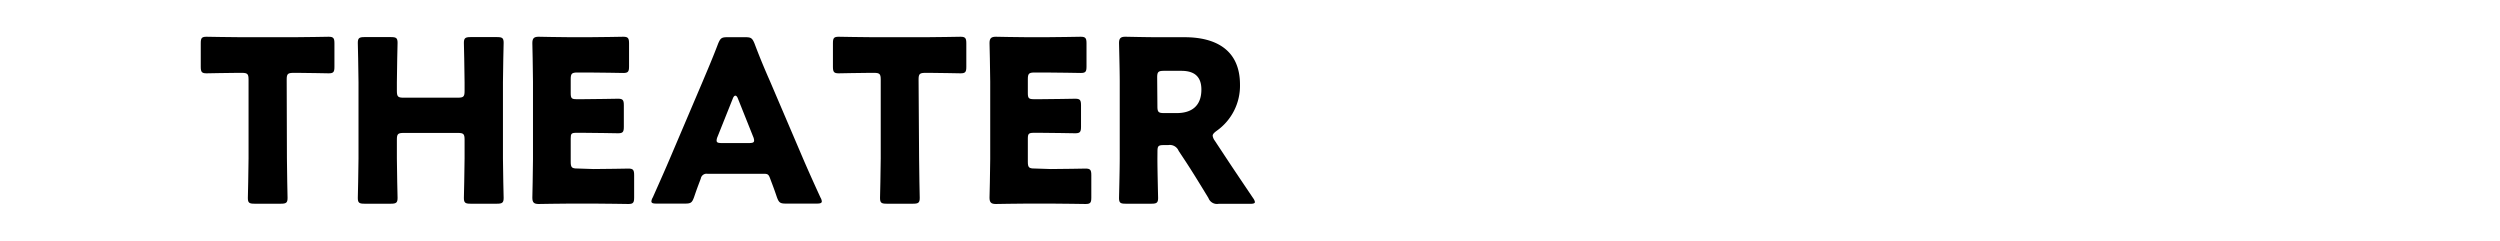
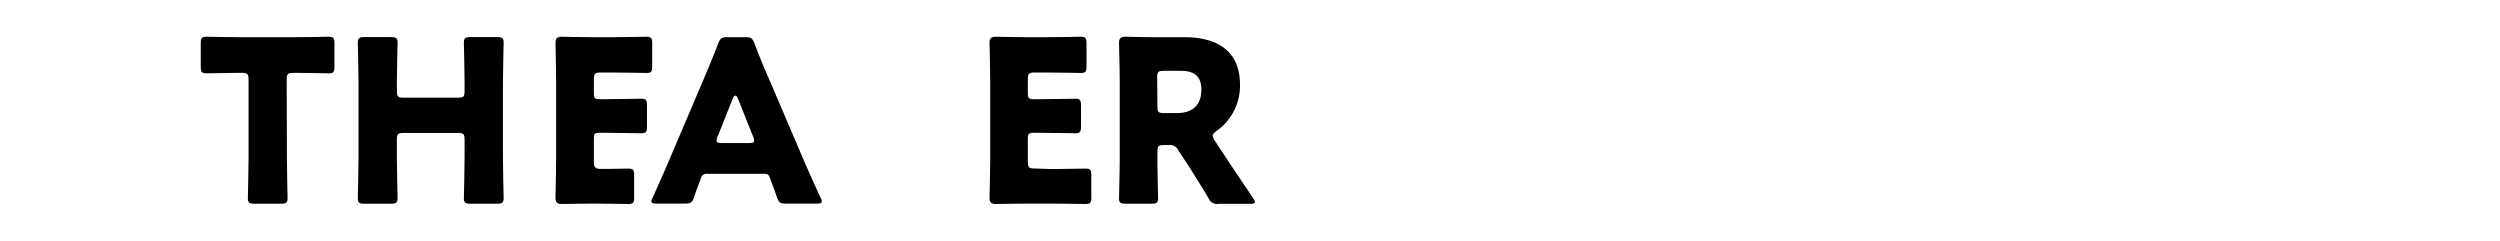
<svg xmlns="http://www.w3.org/2000/svg" id="レイヤー_1" data-name="レイヤー 1" viewBox="0 0 432 41.61">
  <defs>
    <style>.cls-1{fill:none;}</style>
  </defs>
  <rect class="cls-1" width="432" height="41.61" />
  <path d="M270,599.77c0,2.07.11,6.56.11,6.83,0,.82-.23,1-1.13,1h-4.6c-.9,0-1.13-.16-1.13-1,0-.27.12-4.76.12-6.83V586.16c0-1-.2-1.17-1.17-1.17h-.82c-1.41,0-5,.08-5.27.08-.82,0-1-.23-1-1.13v-4.06c0-.89.15-1.13,1-1.13.28,0,4.21.08,6.05.08h9.05c1.83,0,5.77-.08,6-.08.82,0,1,.24,1,1.13v4.06c0,.9-.16,1.13-1,1.13-.27,0-3.86-.08-5.26-.08h-.82c-1,0-1.17.2-1.17,1.17Z" transform="translate(-220.42 -572.4)" />
  <path d="M289,599.77c0,2.07.12,6.56.12,6.83,0,.82-.24,1-1.13,1h-4.61c-.89,0-1.13-.16-1.13-1,0-.27.12-4.76.12-6.83V586.63c0-2.07-.12-6.55-.12-6.82,0-.82.24-1,1.13-1h4.61c.89,0,1.13.16,1.13,1,0,.27-.12,4.75-.12,6.82v1.48c0,1,.2,1.17,1.17,1.17h9.36c1,0,1.17-.19,1.17-1.17v-1.48c0-2.07-.12-6.55-.12-6.82,0-.82.24-1,1.14-1h4.6c.89,0,1.13.16,1.13,1,0,.27-.12,4.75-.12,6.82v13.14c0,2.07.12,6.56.12,6.83,0,.82-.24,1-1.13,1h-4.6c-.9,0-1.14-.16-1.14-1,0-.27.12-4.76.12-6.83v-3.23c0-1-.19-1.17-1.17-1.17h-9.36c-1,0-1.17.19-1.17,1.17Z" transform="translate(-220.42 -572.4)" />
-   <path d="M323,601.61c1.83,0,5.77-.08,6-.08.82,0,1,.23,1,1.13v3.86c0,.9-.16,1.13-1,1.13-.27,0-4.21-.07-6-.07h-4c-1.8,0-5.23.07-5.5.07-.82,0-1.09-.27-1.09-1.09,0-.27.11-4.6.11-6.67V586.51c0-2.06-.11-6.39-.11-6.66,0-.82.27-1.1,1.09-1.1.27,0,3.7.08,5.5.08h3.12c1.83,0,5.77-.08,6-.08.82,0,1,.24,1,1.13v4c0,.9-.16,1.13-1,1.13-.27,0-4.21-.08-6-.08h-1.91c-1,0-1.17.2-1.17,1.17v2.38c0,.9.15,1.06,1,1.06h1.13c1.83,0,5.77-.08,6.05-.08.82,0,1,.23,1,1.13v3.7c0,.9-.15,1.14-1,1.14-.28,0-4.22-.08-6.05-.08h-1.13c-.9,0-1,.15-1,1v4c0,1,.19,1.17,1.17,1.17Z" transform="translate(-220.42 -572.4)" />
+   <path d="M323,601.61c1.83,0,5.77-.08,6-.08.82,0,1,.23,1,1.13v3.86c0,.9-.16,1.13-1,1.13-.27,0-4.21-.07-6-.07c-1.8,0-5.23.07-5.5.07-.82,0-1.09-.27-1.09-1.09,0-.27.11-4.6.11-6.67V586.51c0-2.06-.11-6.39-.11-6.66,0-.82.27-1.1,1.09-1.1.27,0,3.7.08,5.5.08h3.12c1.83,0,5.77-.08,6-.08.82,0,1,.24,1,1.13v4c0,.9-.16,1.13-1,1.13-.27,0-4.21-.08-6-.08h-1.91c-1,0-1.17.2-1.17,1.17v2.38c0,.9.15,1.06,1,1.06h1.13c1.83,0,5.77-.08,6.05-.08.82,0,1,.23,1,1.13v3.7c0,.9-.15,1.14-1,1.14-.28,0-4.22-.08-6.05-.08h-1.13c-.9,0-1,.15-1,1v4c0,1,.19,1.17,1.17,1.17Z" transform="translate(-220.42 -572.4)" />
  <path d="M342.65,602.43a1,1,0,0,0-1.13.82c-.27.74-.58,1.48-1.17,3.23-.35.94-.54,1.1-1.56,1.1h-4.91c-.63,0-.9-.08-.9-.4a1.66,1.66,0,0,1,.24-.66c1.44-3.23,2.22-5,2.88-6.55l5.73-13.46c.75-1.79,1.68-3.93,2.69-6.59.4-.93.59-1.09,1.6-1.09h3.09c1,0,1.2.16,1.59,1.09,1,2.66,1.95,4.88,2.66,6.48l5.73,13.41c.74,1.72,1.52,3.48,3,6.71a1.66,1.66,0,0,1,.24.66c0,.32-.28.4-.9.4h-5.3c-1,0-1.21-.16-1.56-1.1-.59-1.75-.9-2.49-1.17-3.23s-.43-.82-1.13-.82Zm1.76-6.4a1.71,1.71,0,0,0-.16.66c0,.35.27.43.9.43h4.68c.62,0,.9-.08.9-.43a1.71,1.71,0,0,0-.16-.66l-2.65-6.63c-.12-.31-.28-.47-.43-.47s-.31.16-.43.47Z" transform="translate(-220.42 -572.4)" />
-   <path d="M379.24,599.77c0,2.07.11,6.56.11,6.83,0,.82-.23,1-1.13,1h-4.6c-.9,0-1.13-.16-1.13-1,0-.27.12-4.76.12-6.83V586.16c0-1-.2-1.17-1.17-1.17h-.82c-1.41,0-5,.08-5.27.08-.82,0-1-.23-1-1.13v-4.06c0-.89.15-1.13,1-1.13.27,0,4.21.08,6,.08h9c1.84,0,5.78-.08,6.05-.08.82,0,1,.24,1,1.13v4.06c0,.9-.16,1.13-1,1.13-.27,0-3.86-.08-5.26-.08h-.82c-1,0-1.17.2-1.17,1.17Z" transform="translate(-220.42 -572.4)" />
  <path d="M402,601.61c1.84,0,5.77-.08,6-.08.82,0,1,.23,1,1.13v3.86c0,.9-.15,1.13-1,1.13-.28,0-4.21-.07-6-.07h-4c-1.79,0-5.22.07-5.5.07-.81,0-1.09-.27-1.09-1.09,0-.27.12-4.6.12-6.67V586.51c0-2.06-.12-6.39-.12-6.66,0-.82.28-1.1,1.09-1.1.28,0,3.71.08,5.5.08h3.12c1.84,0,5.78-.08,6.05-.08.82,0,1,.24,1,1.13v4c0,.9-.15,1.13-1,1.13-.27,0-4.21-.08-6.05-.08H399.2c-1,0-1.17.2-1.17,1.17v2.38c0,.9.16,1.06,1.06,1.06h1.13c1.83,0,5.77-.08,6-.08.82,0,1,.23,1,1.13v3.7c0,.9-.16,1.14-1,1.14-.27,0-4.21-.08-6-.08h-1.13c-.9,0-1.06.15-1.06,1v4c0,1,.2,1.17,1.17,1.17Z" transform="translate(-220.42 -572.4)" />
  <path d="M420.42,599.77c0,2.07.12,6.56.12,6.83,0,.82-.24,1-1.14,1h-4.48c-.9,0-1.13-.16-1.13-1,0-.27.12-4.76.12-6.83V586.51c0-2.06-.12-6.39-.12-6.66,0-.82.27-1.1,1.09-1.1.27,0,3.71.08,5.5.08h4.72c5.3,0,9.59,2.11,9.59,8.19a9.52,9.52,0,0,1-4.05,8c-.47.35-.67.58-.67.85a1.87,1.87,0,0,0,.35.82l1.29,1.95c1.64,2.5,2.93,4.41,5.35,8a1.63,1.63,0,0,1,.31.66c0,.24-.28.32-.82.32H431a1.57,1.57,0,0,1-1.76-1c-1.56-2.57-2.84-4.64-3.94-6.32l-1.21-1.83a1.64,1.64,0,0,0-1.79-1h-.74c-1,0-1.13.16-1.13,1.14Zm0-9c0,1,.19,1.17,1.17,1.17h2.18c2.46,0,4.25-1.14,4.25-4.06,0-2.38-1.36-3.24-3.47-3.24h-3c-1,0-1.17.2-1.17,1.17Z" transform="translate(-220.42 -572.4)" />
</svg>